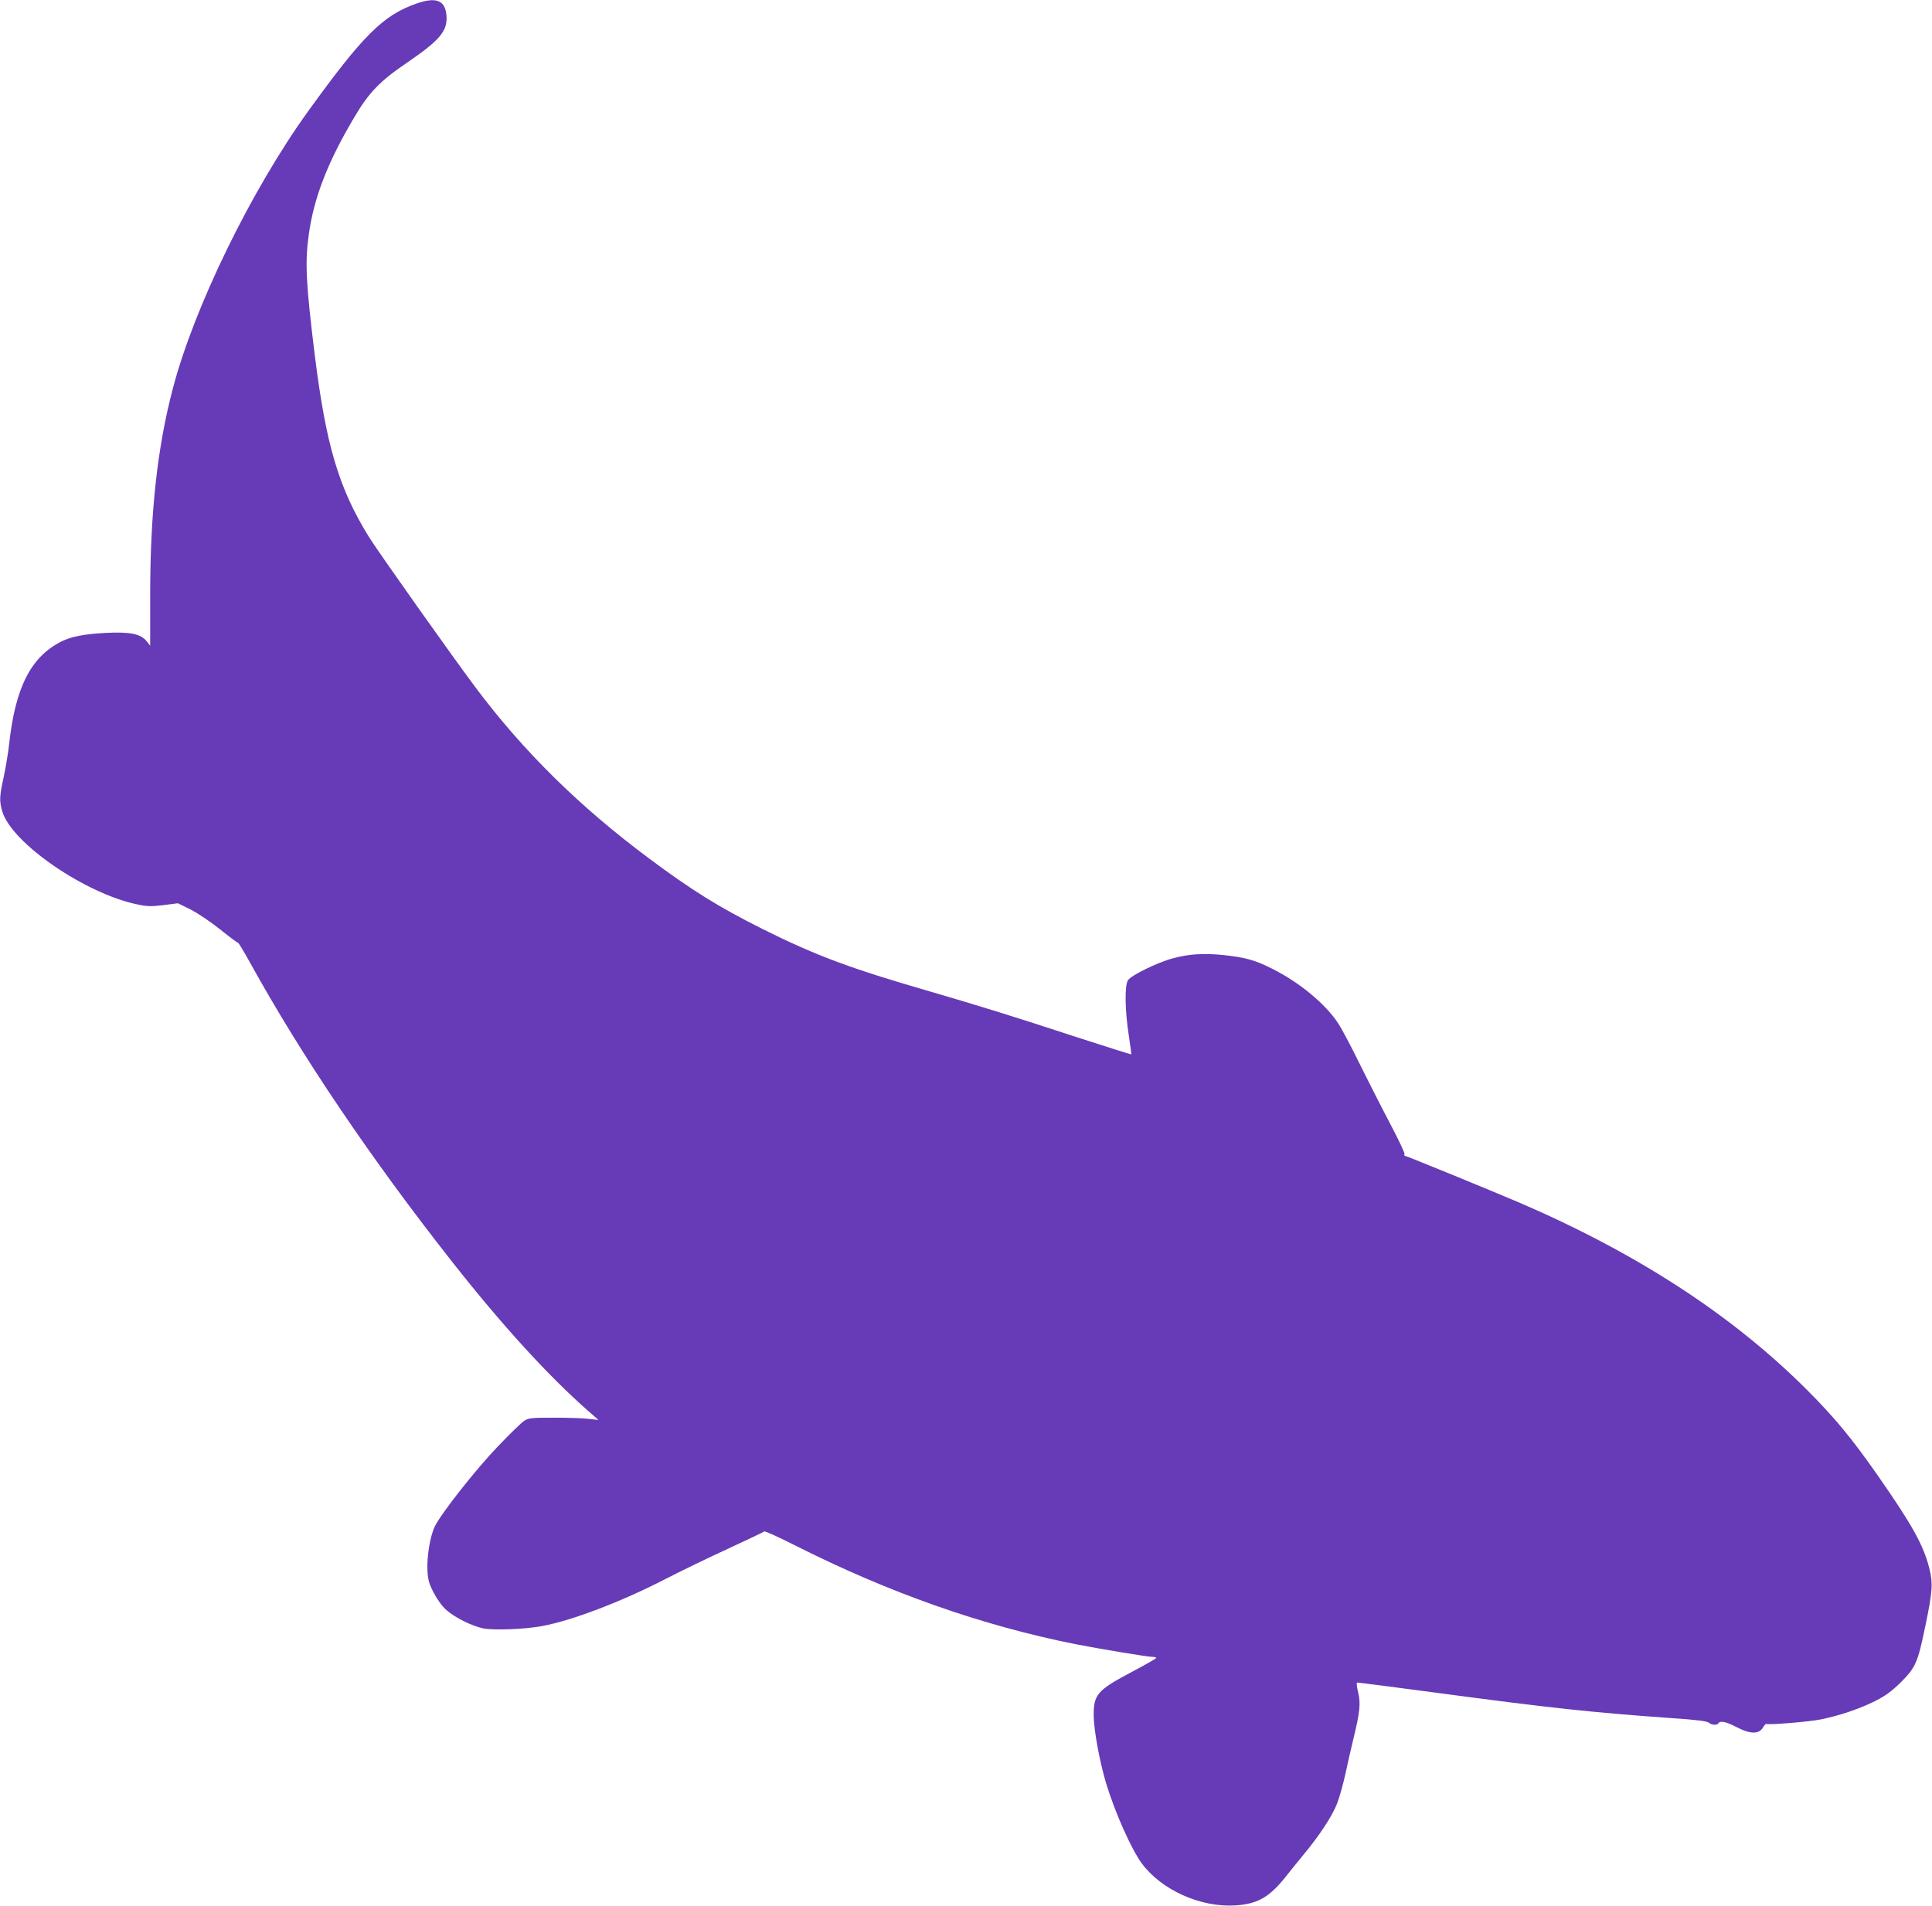
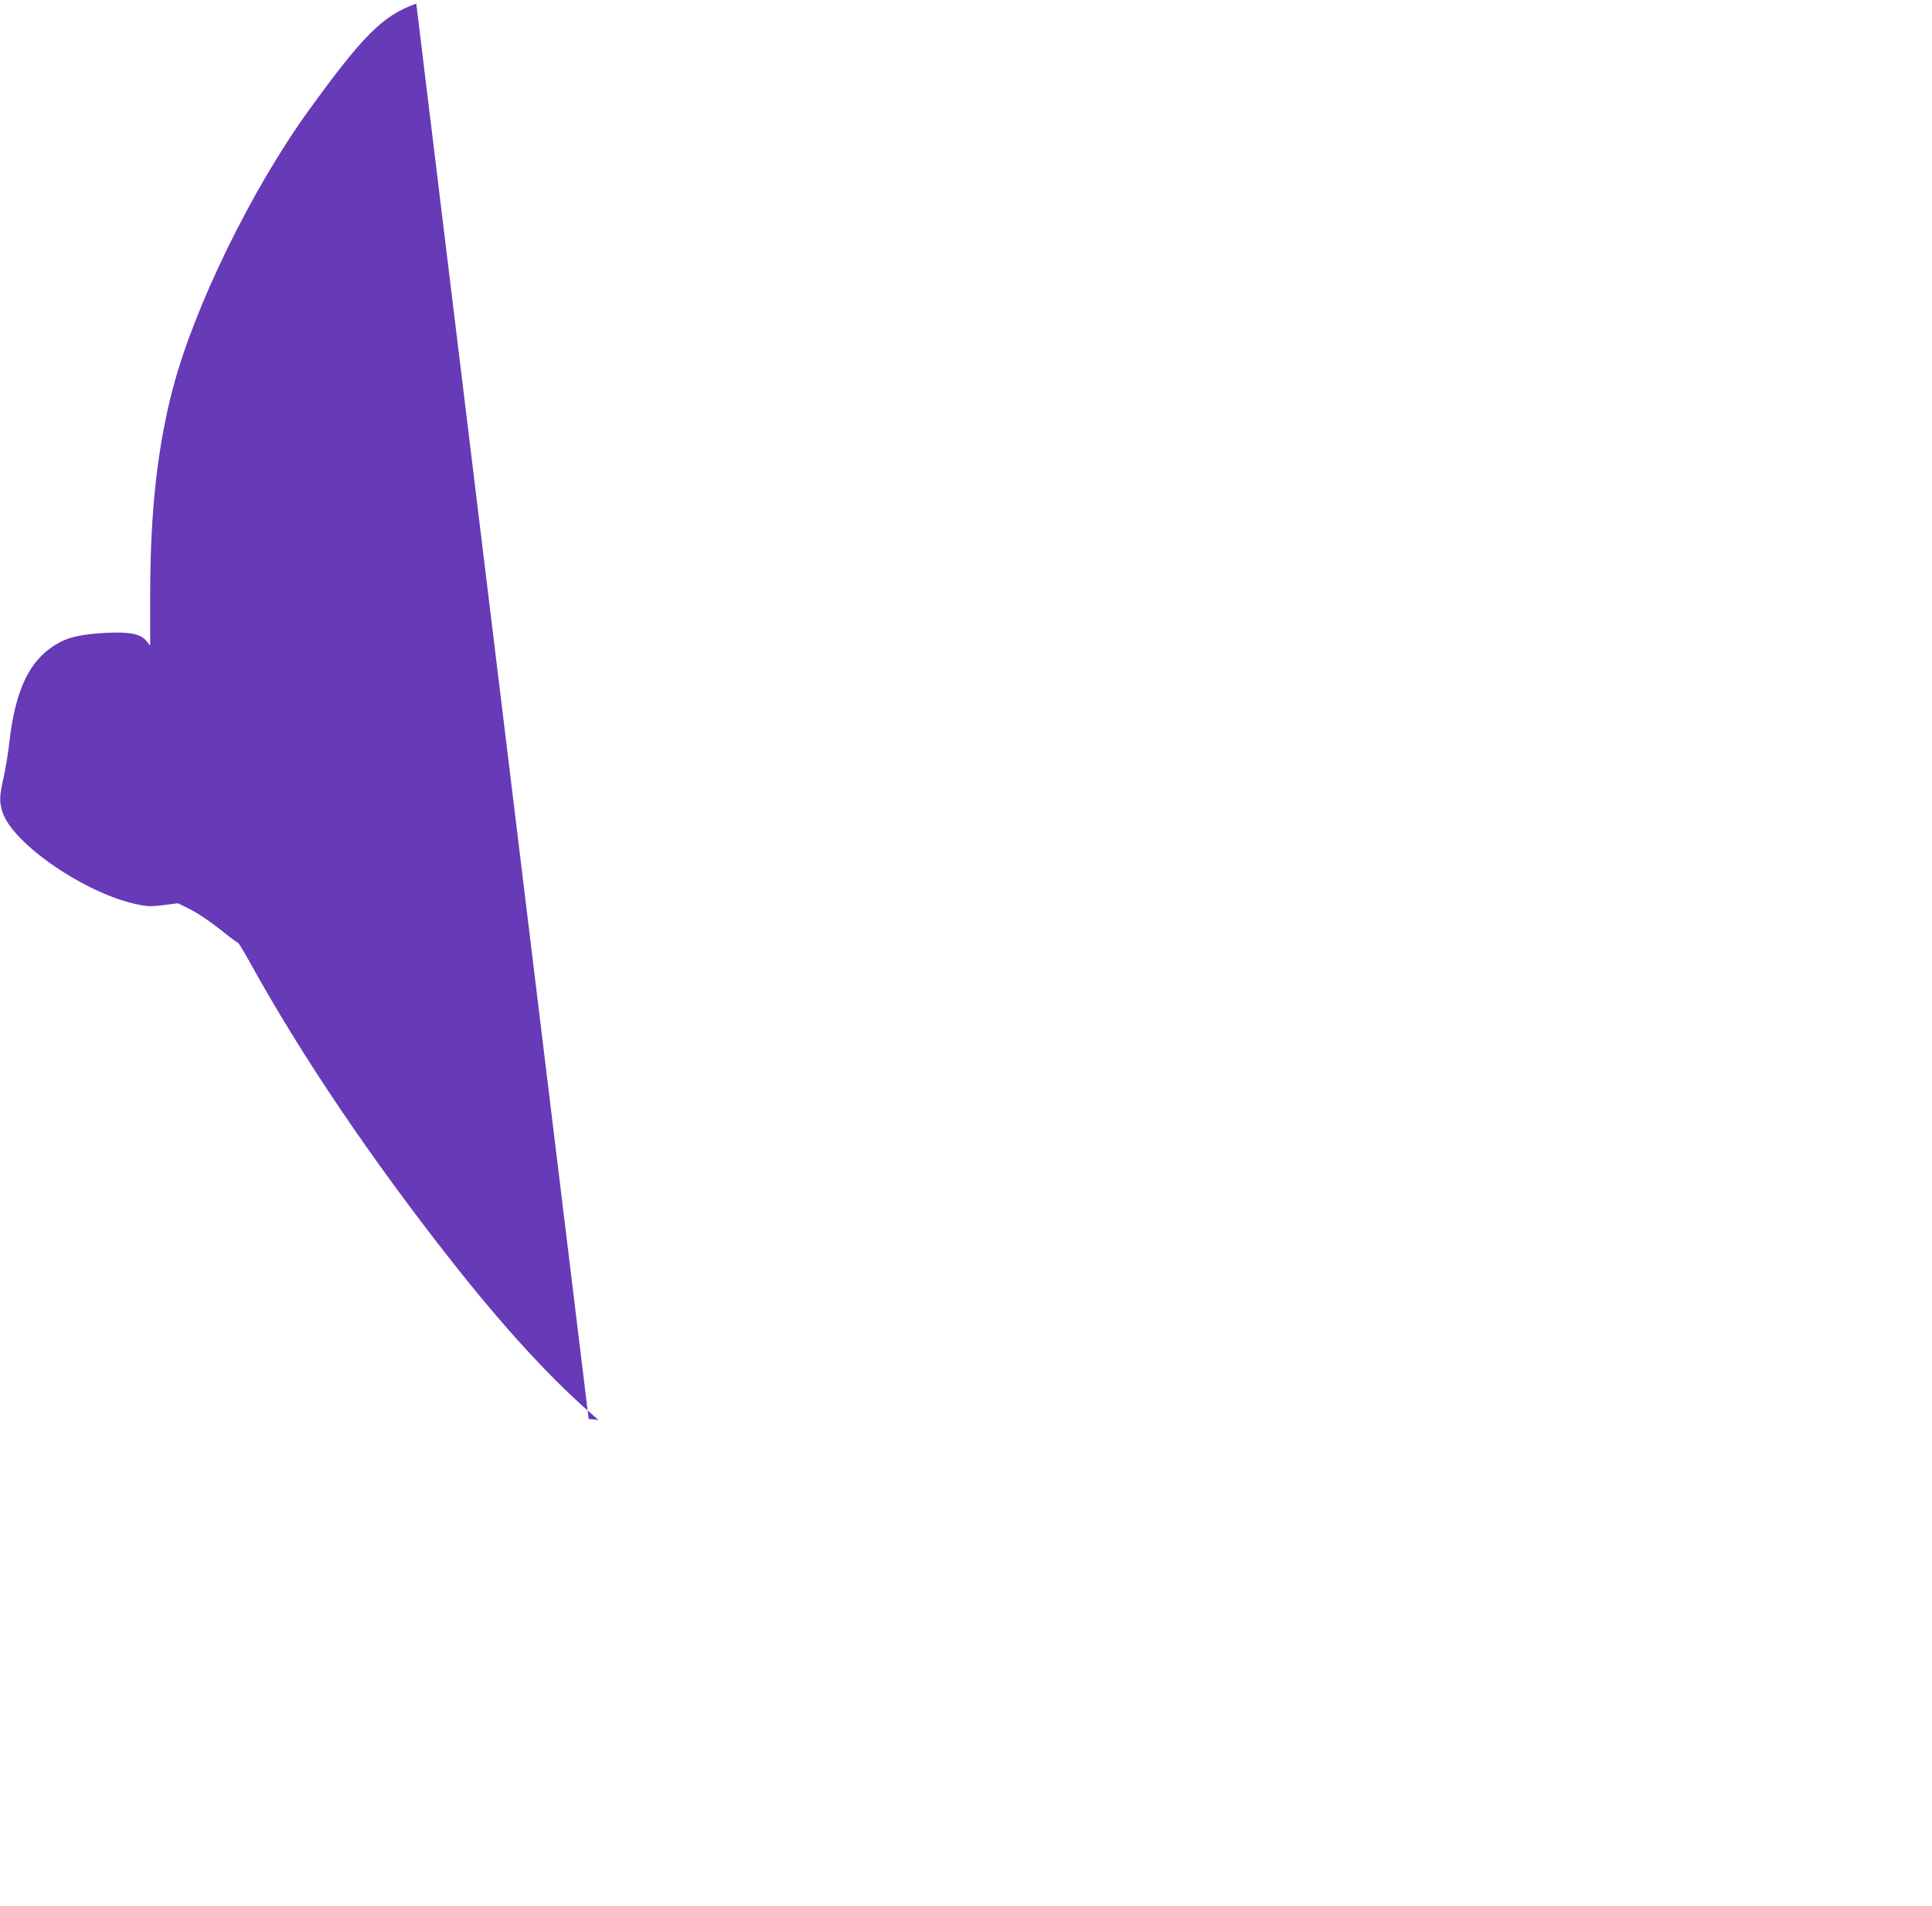
<svg xmlns="http://www.w3.org/2000/svg" version="1.0" width="1280pt" height="1263pt" viewBox="0 0 1280 1263" preserveAspectRatio="xMidYMid meet">
  <g transform="translate(0,1263) scale(0.1,-0.1)" fill="#673ab7" stroke="none">
-     <path d="M2758 12606 c-221 -78 -353 -210 -715 -711 -378 -524 -756 -1299 -898 -1840 -102 -388 -149 -816 -150 -1352 l0 -352 -23 29 c-38 49 -111 64 -267 56 -142 -7 -233 -24 -298 -57 -203 -102 -306 -305 -347 -684 -6 -55 -22 -150 -35 -212 -29 -131 -30 -161 -10 -230 62 -210 550 -546 897 -617 66 -14 91 -14 172 -4 l95 12 83 -41 c47 -24 131 -80 196 -132 62 -50 115 -89 118 -88 4 1 40 -59 81 -133 341 -618 802 -1300 1337 -1980 332 -422 640 -760 906 -993 l65 -57 -65 7 c-36 5 -139 8 -230 8 -148 0 -168 -2 -196 -20 -18 -11 -97 -88 -176 -171 -145 -151 -372 -439 -417 -529 -31 -62 -54 -202 -49 -295 4 -63 11 -87 43 -148 23 -44 56 -89 84 -113 54 -48 166 -104 241 -120 68 -14 273 -7 391 15 197 36 525 161 814 310 99 51 286 142 415 201 129 60 239 112 243 116 5 4 95 -37 200 -90 623 -315 1241 -533 1863 -657 159 -31 476 -84 508 -84 15 0 26 -3 26 -7 -1 -5 -73 -46 -162 -93 -228 -121 -253 -149 -252 -290 1 -97 40 -308 83 -450 59 -194 166 -433 235 -528 131 -177 390 -294 621 -279 148 9 227 55 338 196 28 36 82 102 118 146 102 123 186 251 218 334 16 42 41 132 56 201 15 69 37 168 50 220 45 184 51 242 33 315 -11 45 -12 65 -4 65 6 0 245 -31 531 -69 748 -100 1016 -129 1550 -167 165 -11 234 -20 246 -30 18 -16 55 -19 64 -4 11 19 52 10 119 -25 90 -47 148 -49 175 -5 10 16 20 28 22 26 9 -9 290 14 365 30 123 25 260 72 359 122 70 36 108 64 171 126 97 98 110 129 160 371 48 231 51 281 26 383 -39 153 -112 285 -340 612 -172 247 -288 387 -472 571 -496 496 -1131 908 -1915 1244 -195 83 -737 305 -746 305 -5 0 -6 6 -4 13 3 6 -43 102 -101 212 -58 110 -148 288 -201 395 -52 107 -115 225 -139 261 -84 127 -255 269 -435 359 -113 57 -176 75 -324 91 -129 13 -232 7 -335 -22 -102 -27 -275 -112 -297 -145 -23 -35 -20 -204 6 -369 10 -66 17 -121 16 -122 -1 -2 -161 49 -356 112 -433 142 -660 212 -979 305 -529 153 -756 238 -1111 415 -289 145 -469 257 -754 470 -458 342 -826 705 -1142 1126 -158 211 -648 903 -709 1001 -200 324 -284 607 -359 1208 -58 472 -65 608 -40 790 33 246 125 485 303 784 96 163 168 238 352 363 216 148 266 208 258 311 -9 101 -69 124 -200 78z" />
+     <path d="M2758 12606 c-221 -78 -353 -210 -715 -711 -378 -524 -756 -1299 -898 -1840 -102 -388 -149 -816 -150 -1352 l0 -352 -23 29 c-38 49 -111 64 -267 56 -142 -7 -233 -24 -298 -57 -203 -102 -306 -305 -347 -684 -6 -55 -22 -150 -35 -212 -29 -131 -30 -161 -10 -230 62 -210 550 -546 897 -617 66 -14 91 -14 172 -4 l95 12 83 -41 c47 -24 131 -80 196 -132 62 -50 115 -89 118 -88 4 1 40 -59 81 -133 341 -618 802 -1300 1337 -1980 332 -422 640 -760 906 -993 l65 -57 -65 7 z" />
  </g>
</svg>